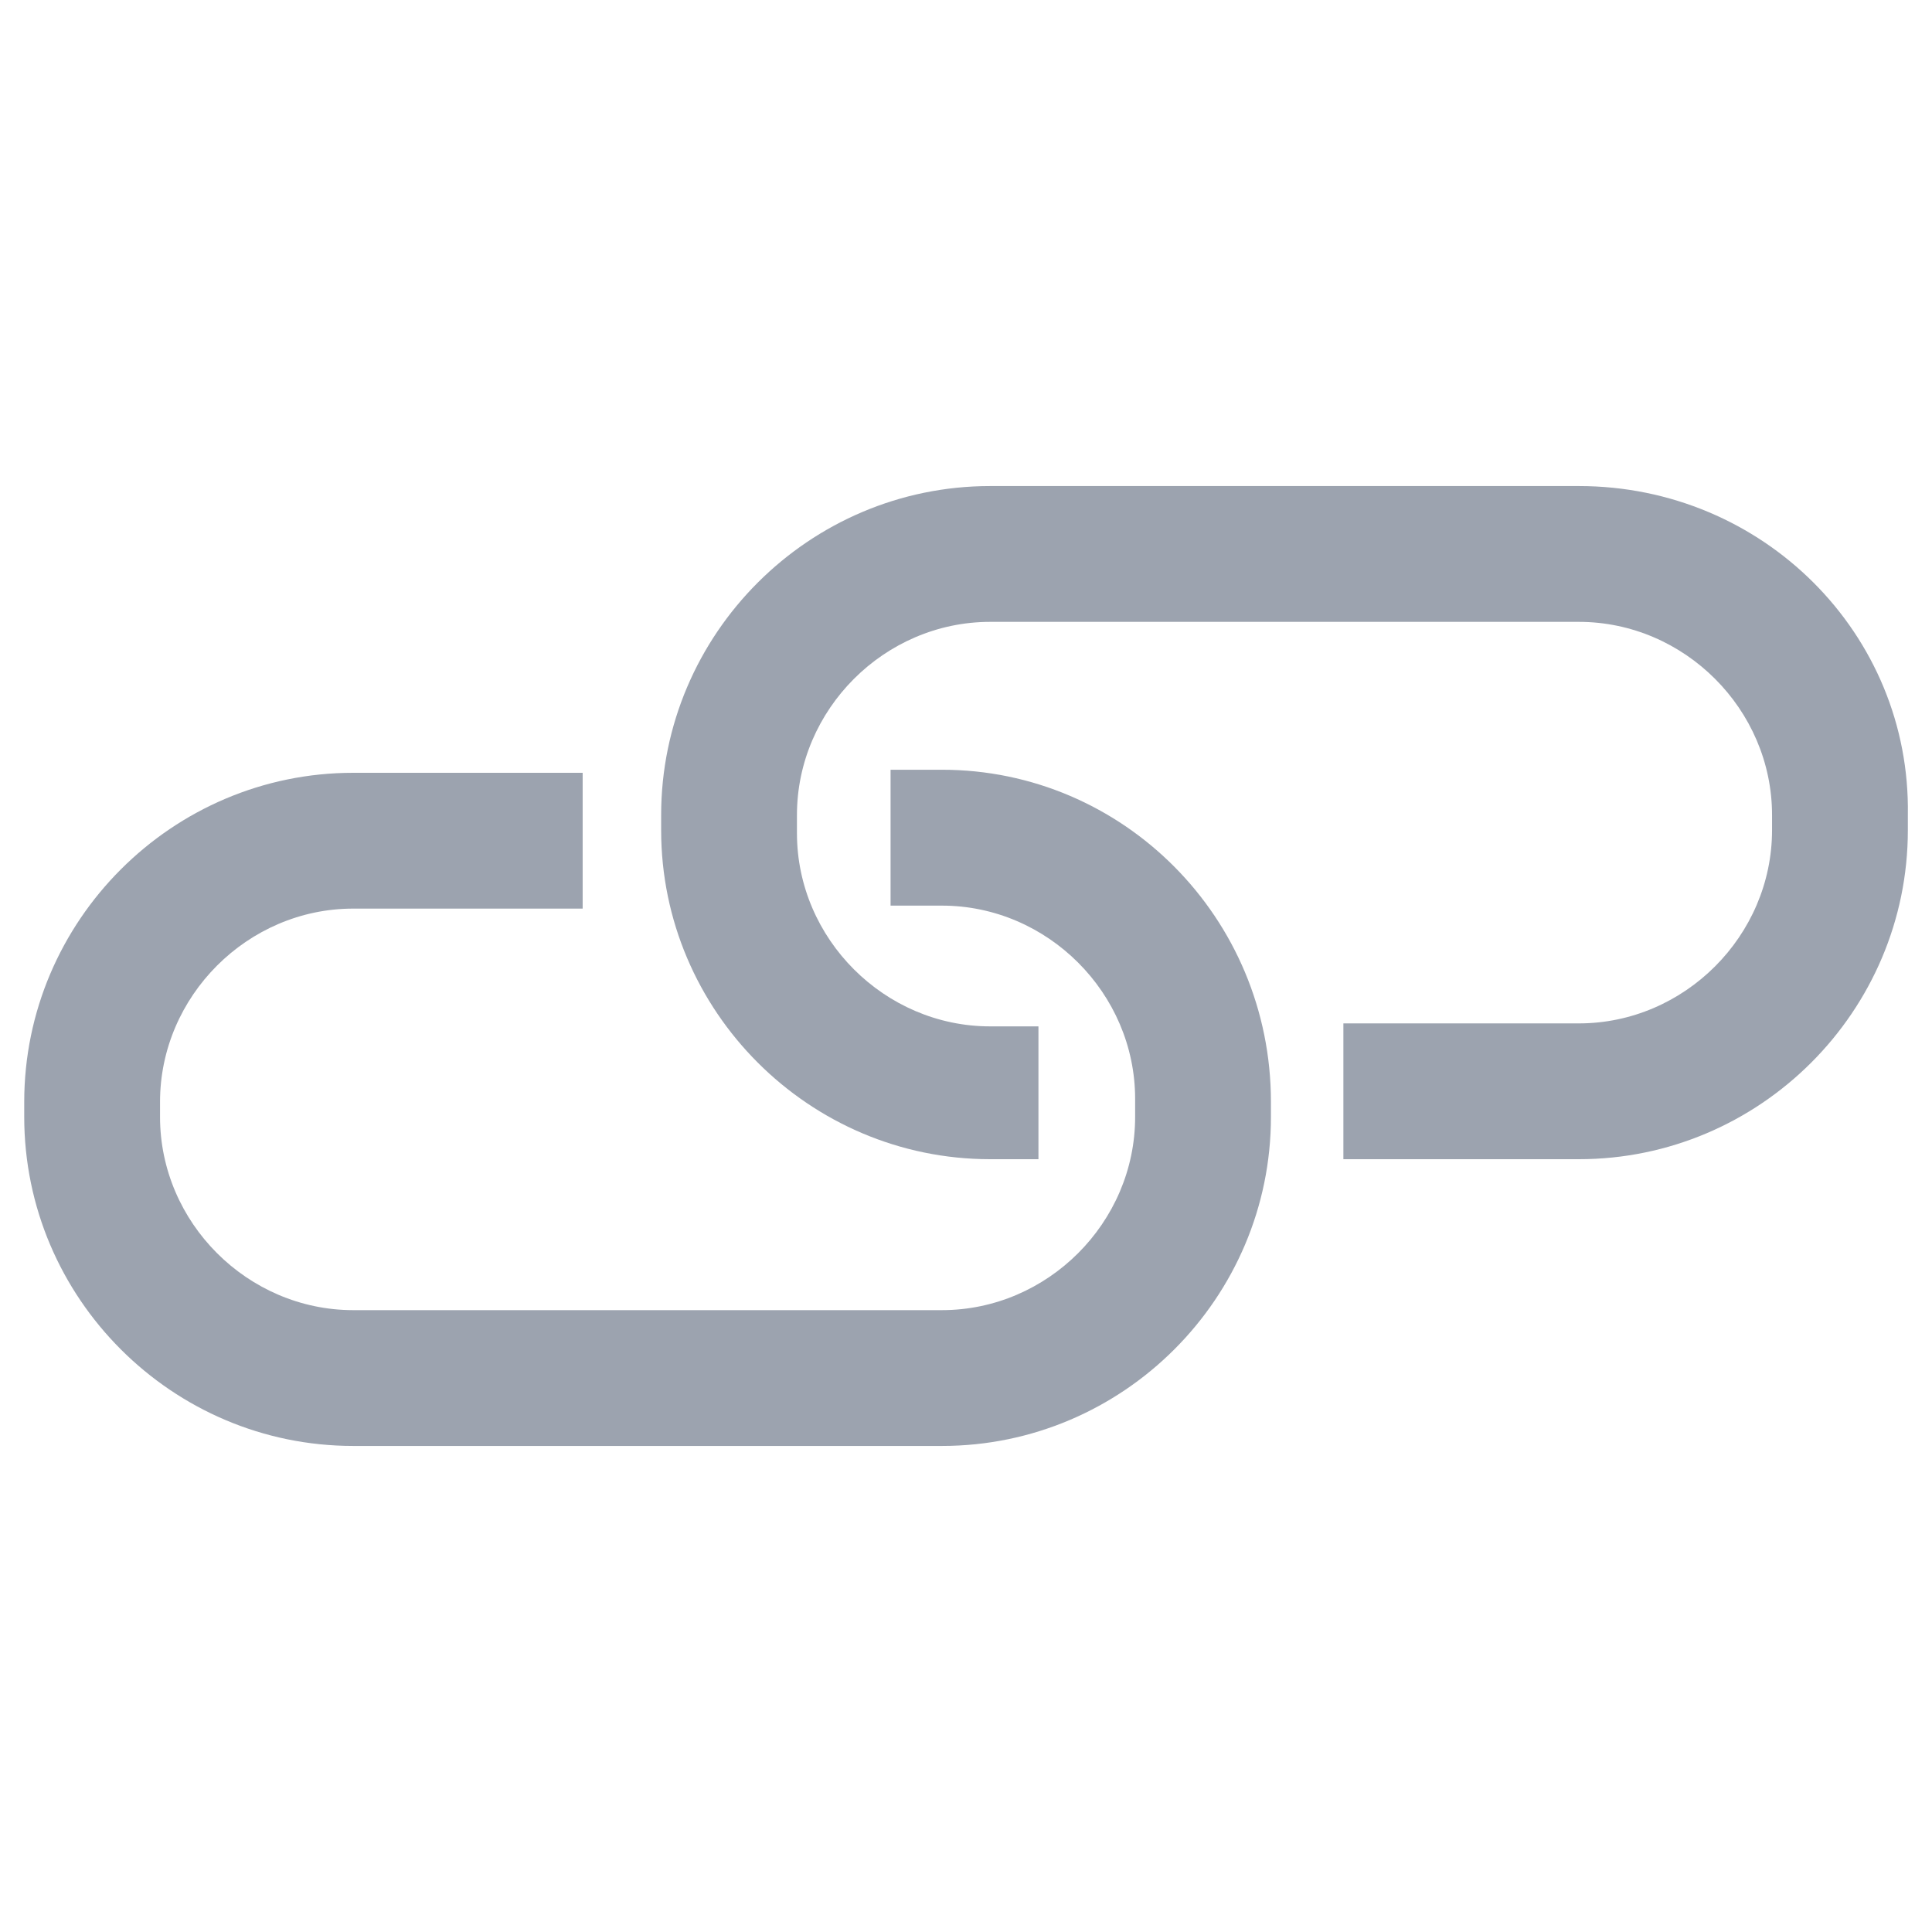
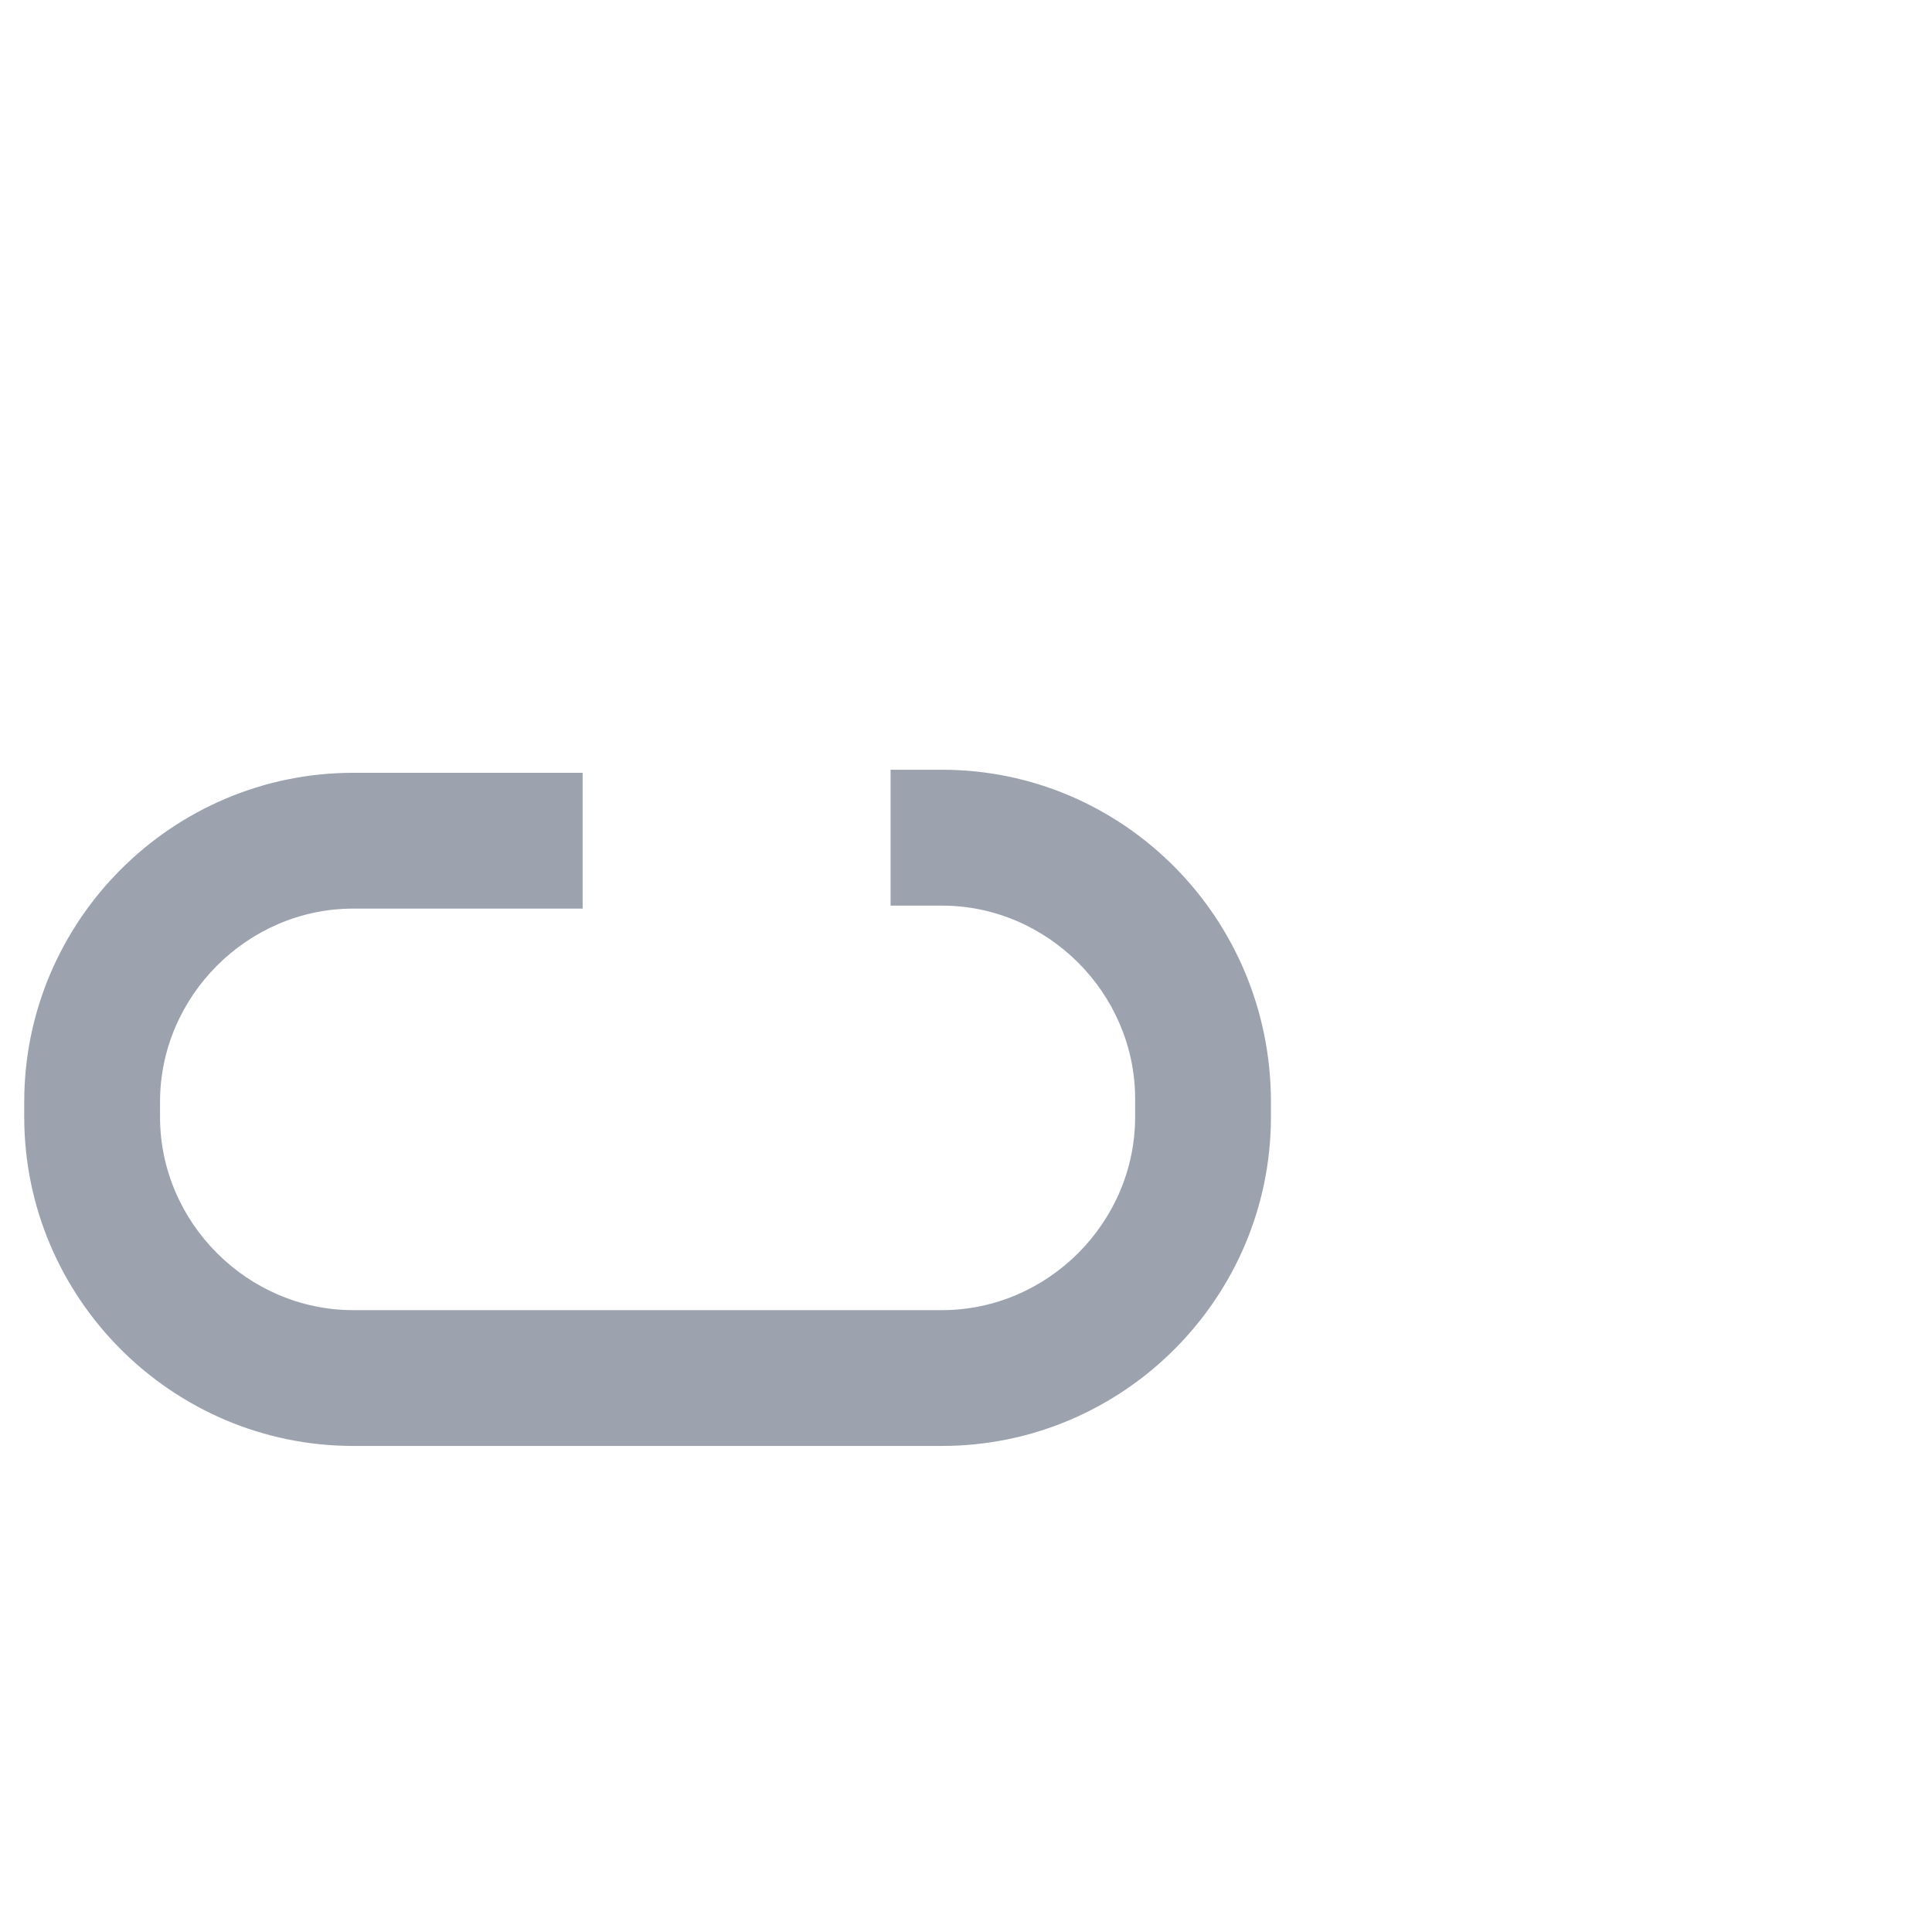
<svg xmlns="http://www.w3.org/2000/svg" width="24" height="24" viewBox="0 0 24 24" fill="none">
-   <path d="M19.613 6.038H12.3C10.05 6.038 8.213 7.875 8.213 10.125V10.312C8.213 12.562 10.05 14.4 12.3 14.4H12.9V12.75H12.3C10.988 12.75 9.9 11.662 9.9 10.35V10.125C9.9 8.813 10.988 7.725 12.3 7.725H19.613C20.925 7.725 22.013 8.813 22.013 10.125V10.312C22.013 11.625 20.925 12.713 19.613 12.713H16.688V14.4H19.613C21.863 14.4 23.7 12.562 23.7 10.312V10.125C23.738 7.875 21.9 6.038 19.613 6.038Z" fill="#9CA3AF" />
  <path d="M11.701 9.562H11.063V11.25H11.701C13.013 11.25 14.101 12.338 14.101 13.65V13.875C14.101 15.188 13.013 16.275 11.701 16.275H4.388C3.076 16.275 1.988 15.188 1.988 13.875V13.688C1.988 12.375 3.076 11.287 4.388 11.287H7.238V9.6H4.388C2.138 9.6 0.301 11.438 0.301 13.688V13.875C0.301 16.125 2.138 17.962 4.388 17.962H11.701C13.951 17.962 15.788 16.125 15.788 13.875V13.688C15.788 11.4 13.951 9.562 11.701 9.562Z" fill="#9CA3AF" />
</svg>